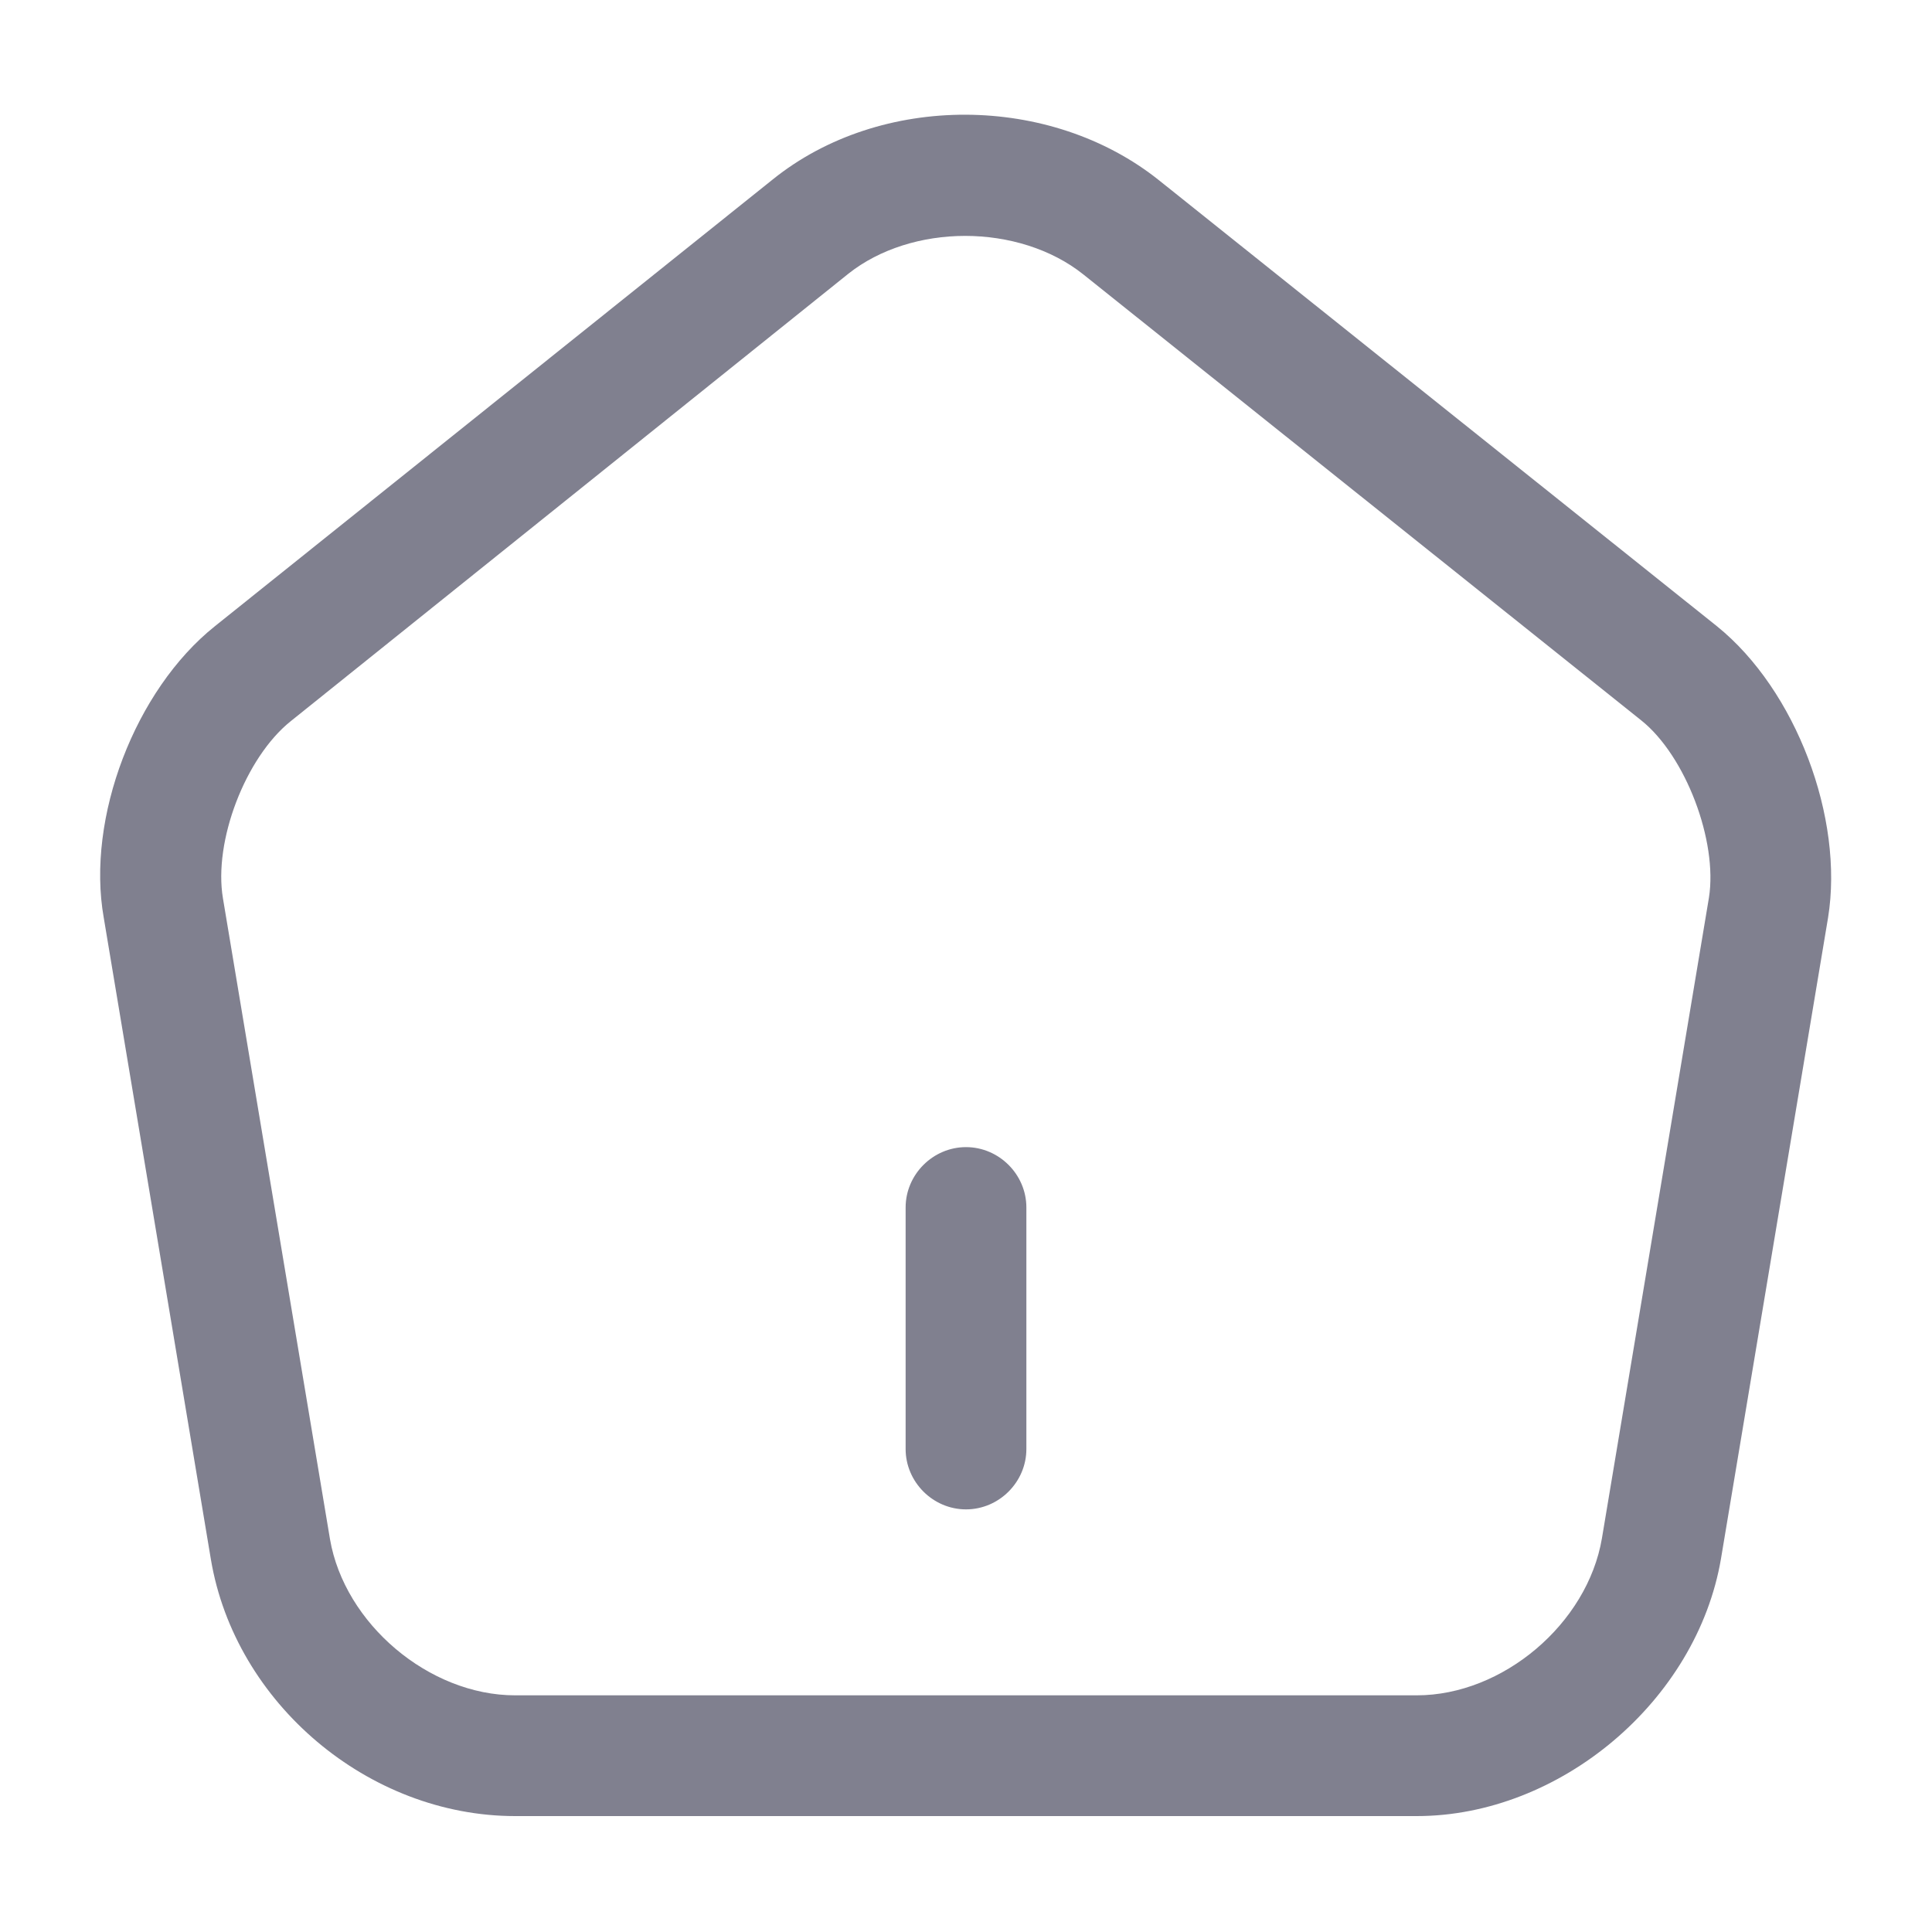
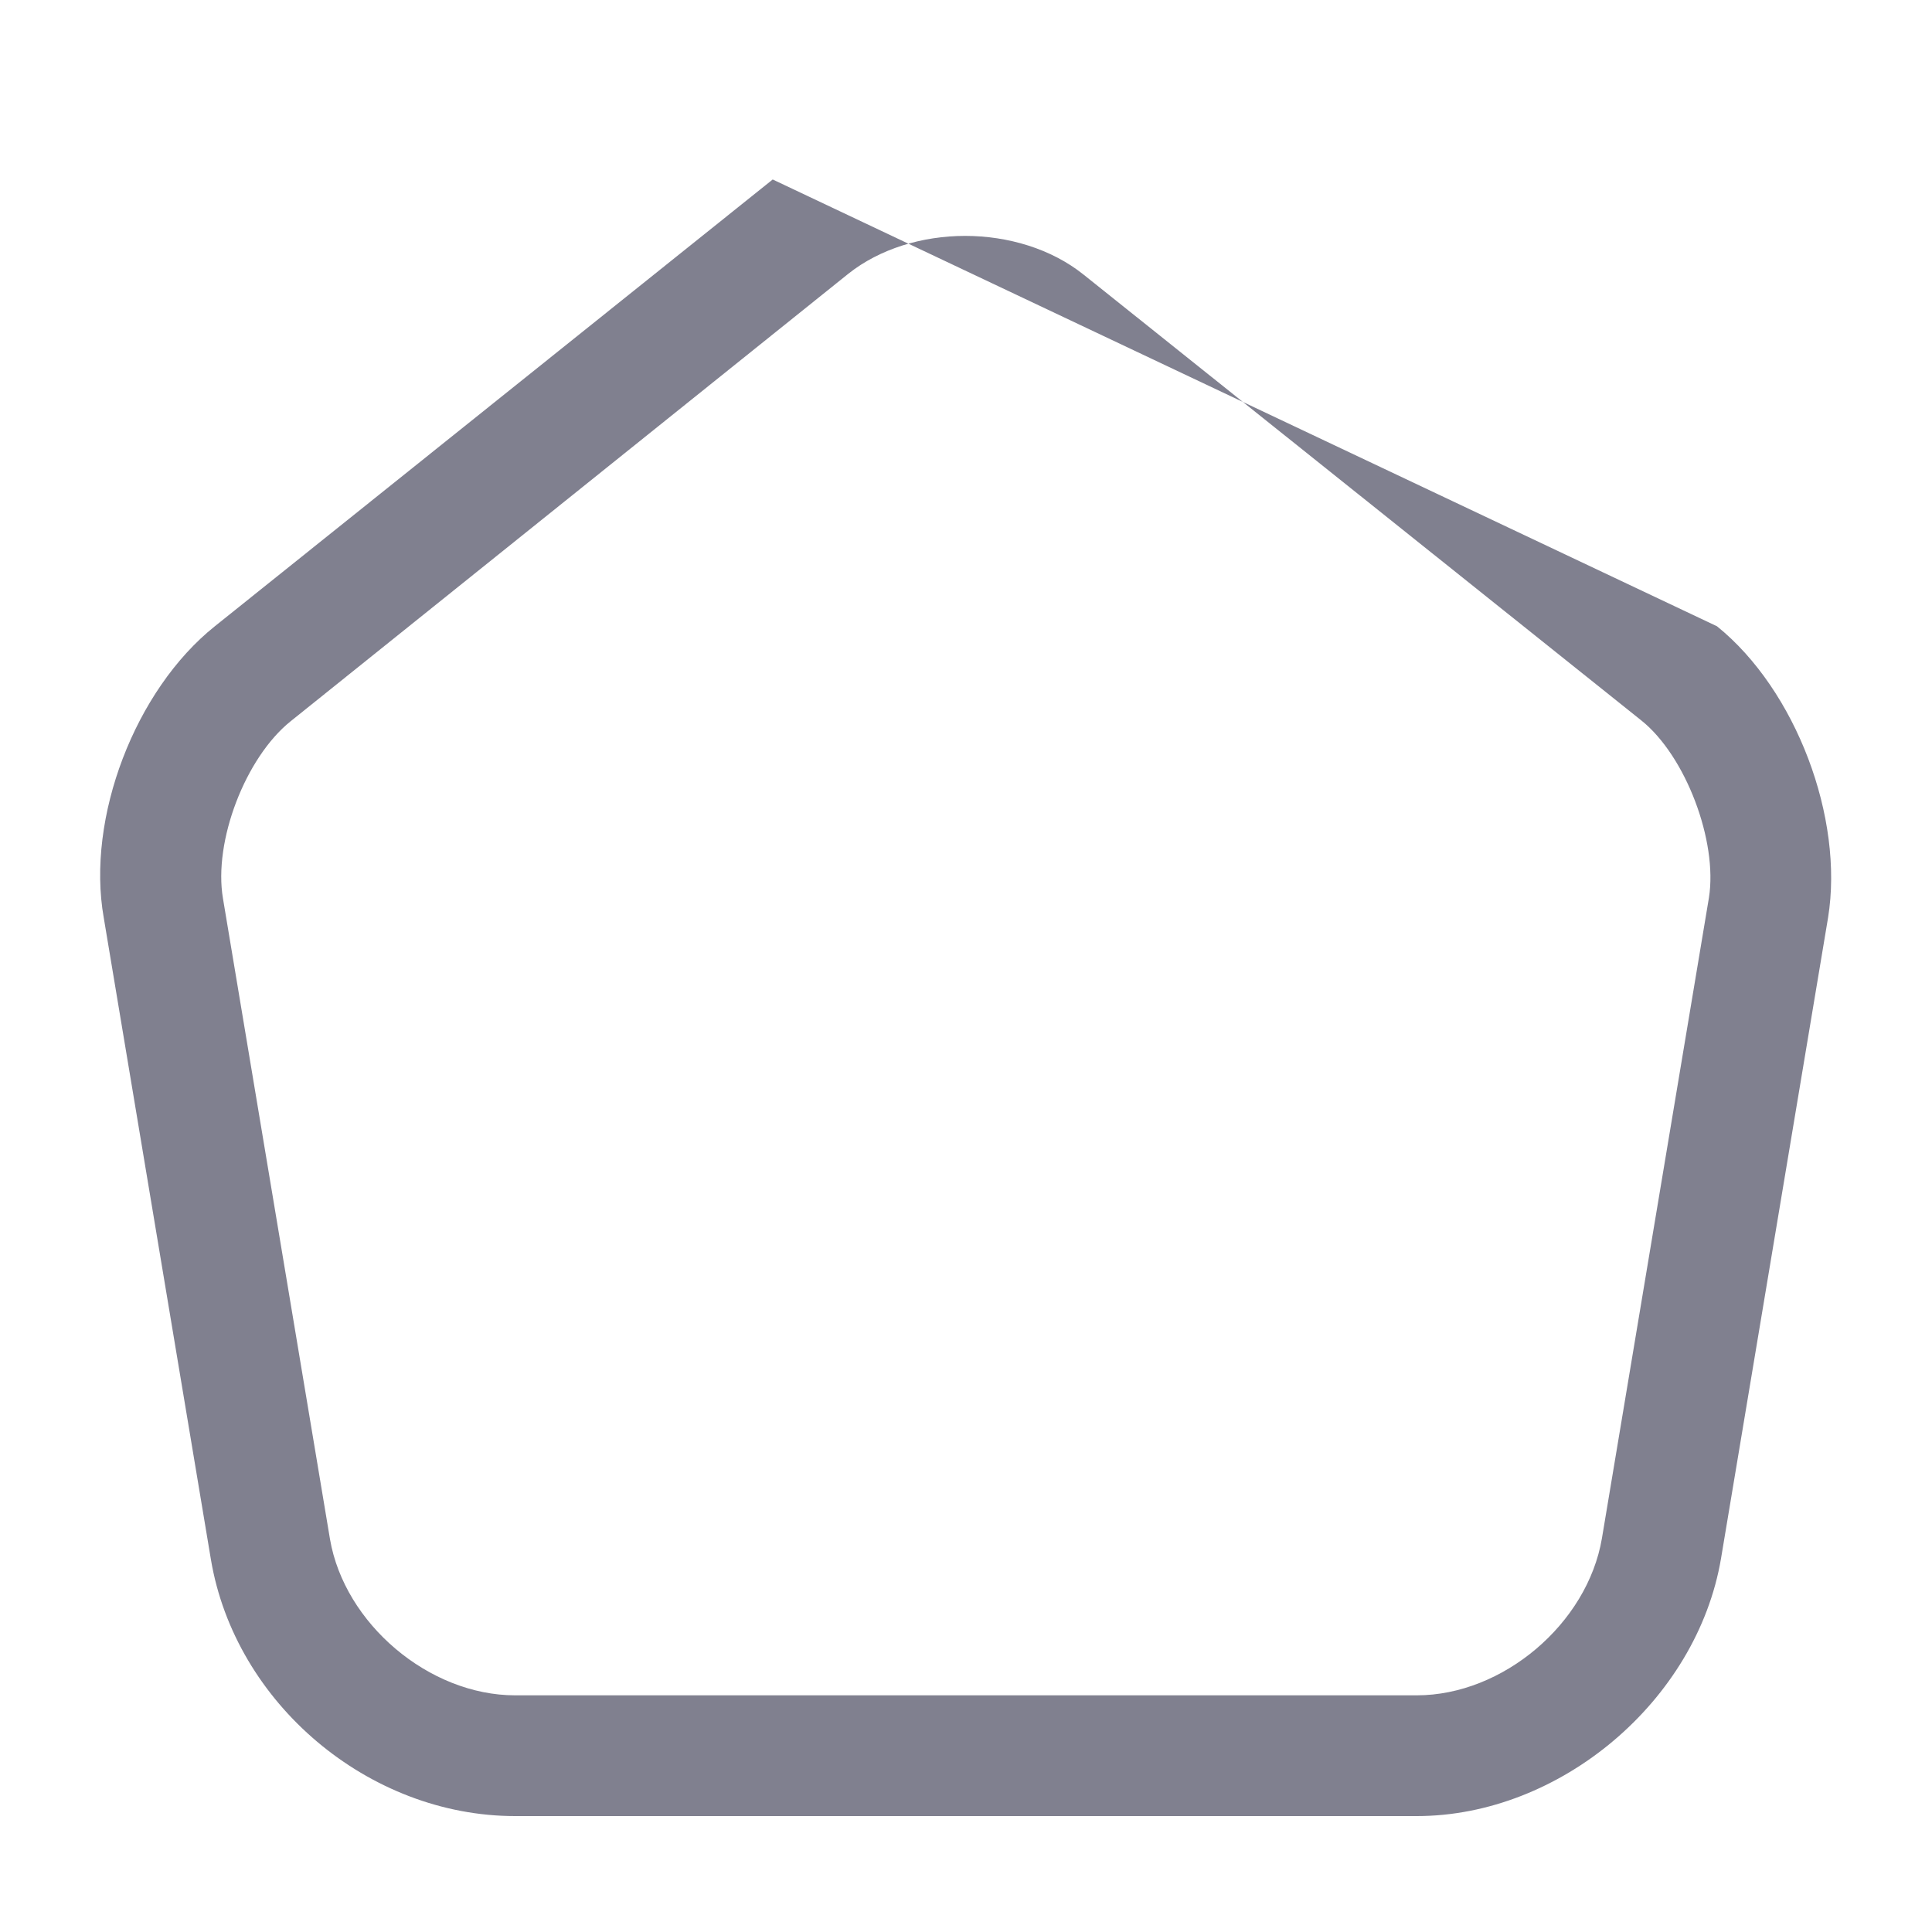
<svg xmlns="http://www.w3.org/2000/svg" width="20" height="20" viewBox="0 0 20 20" fill="none">
-   <path d="M10 15.625C9.658 15.625 9.375 15.342 9.375 15V12.5C9.375 12.158 9.658 11.875 10 11.875C10.342 11.875 10.625 12.158 10.625 12.5V15C10.625 15.342 10.342 15.625 10 15.625Z" fill="#80808F" />
-   <path d="M14.666 18.8H5.333C3.816 18.8 2.433 17.633 2.183 16.142L1.074 9.5C0.891 8.467 1.399 7.142 2.224 6.483L7.999 1.858C9.116 0.958 10.874 0.967 11.999 1.867L17.774 6.483C18.591 7.142 19.091 8.467 18.924 9.5L17.816 16.133C17.566 17.608 16.149 18.8 14.666 18.8ZM9.991 2.442C9.549 2.442 9.108 2.575 8.783 2.833L3.008 7.467C2.541 7.842 2.208 8.708 2.308 9.3L3.416 15.933C3.566 16.808 4.441 17.55 5.333 17.55H14.666C15.558 17.55 16.433 16.808 16.583 15.925L17.691 9.292C17.783 8.708 17.45 7.825 16.991 7.458L11.216 2.842C10.883 2.575 10.433 2.442 9.991 2.442Z" fill="#80808F" />
+   <path d="M14.666 18.8H5.333C3.816 18.8 2.433 17.633 2.183 16.142L1.074 9.5C0.891 8.467 1.399 7.142 2.224 6.483L7.999 1.858L17.774 6.483C18.591 7.142 19.091 8.467 18.924 9.5L17.816 16.133C17.566 17.608 16.149 18.8 14.666 18.8ZM9.991 2.442C9.549 2.442 9.108 2.575 8.783 2.833L3.008 7.467C2.541 7.842 2.208 8.708 2.308 9.3L3.416 15.933C3.566 16.808 4.441 17.55 5.333 17.55H14.666C15.558 17.55 16.433 16.808 16.583 15.925L17.691 9.292C17.783 8.708 17.45 7.825 16.991 7.458L11.216 2.842C10.883 2.575 10.433 2.442 9.991 2.442Z" fill="#80808F" />
</svg>